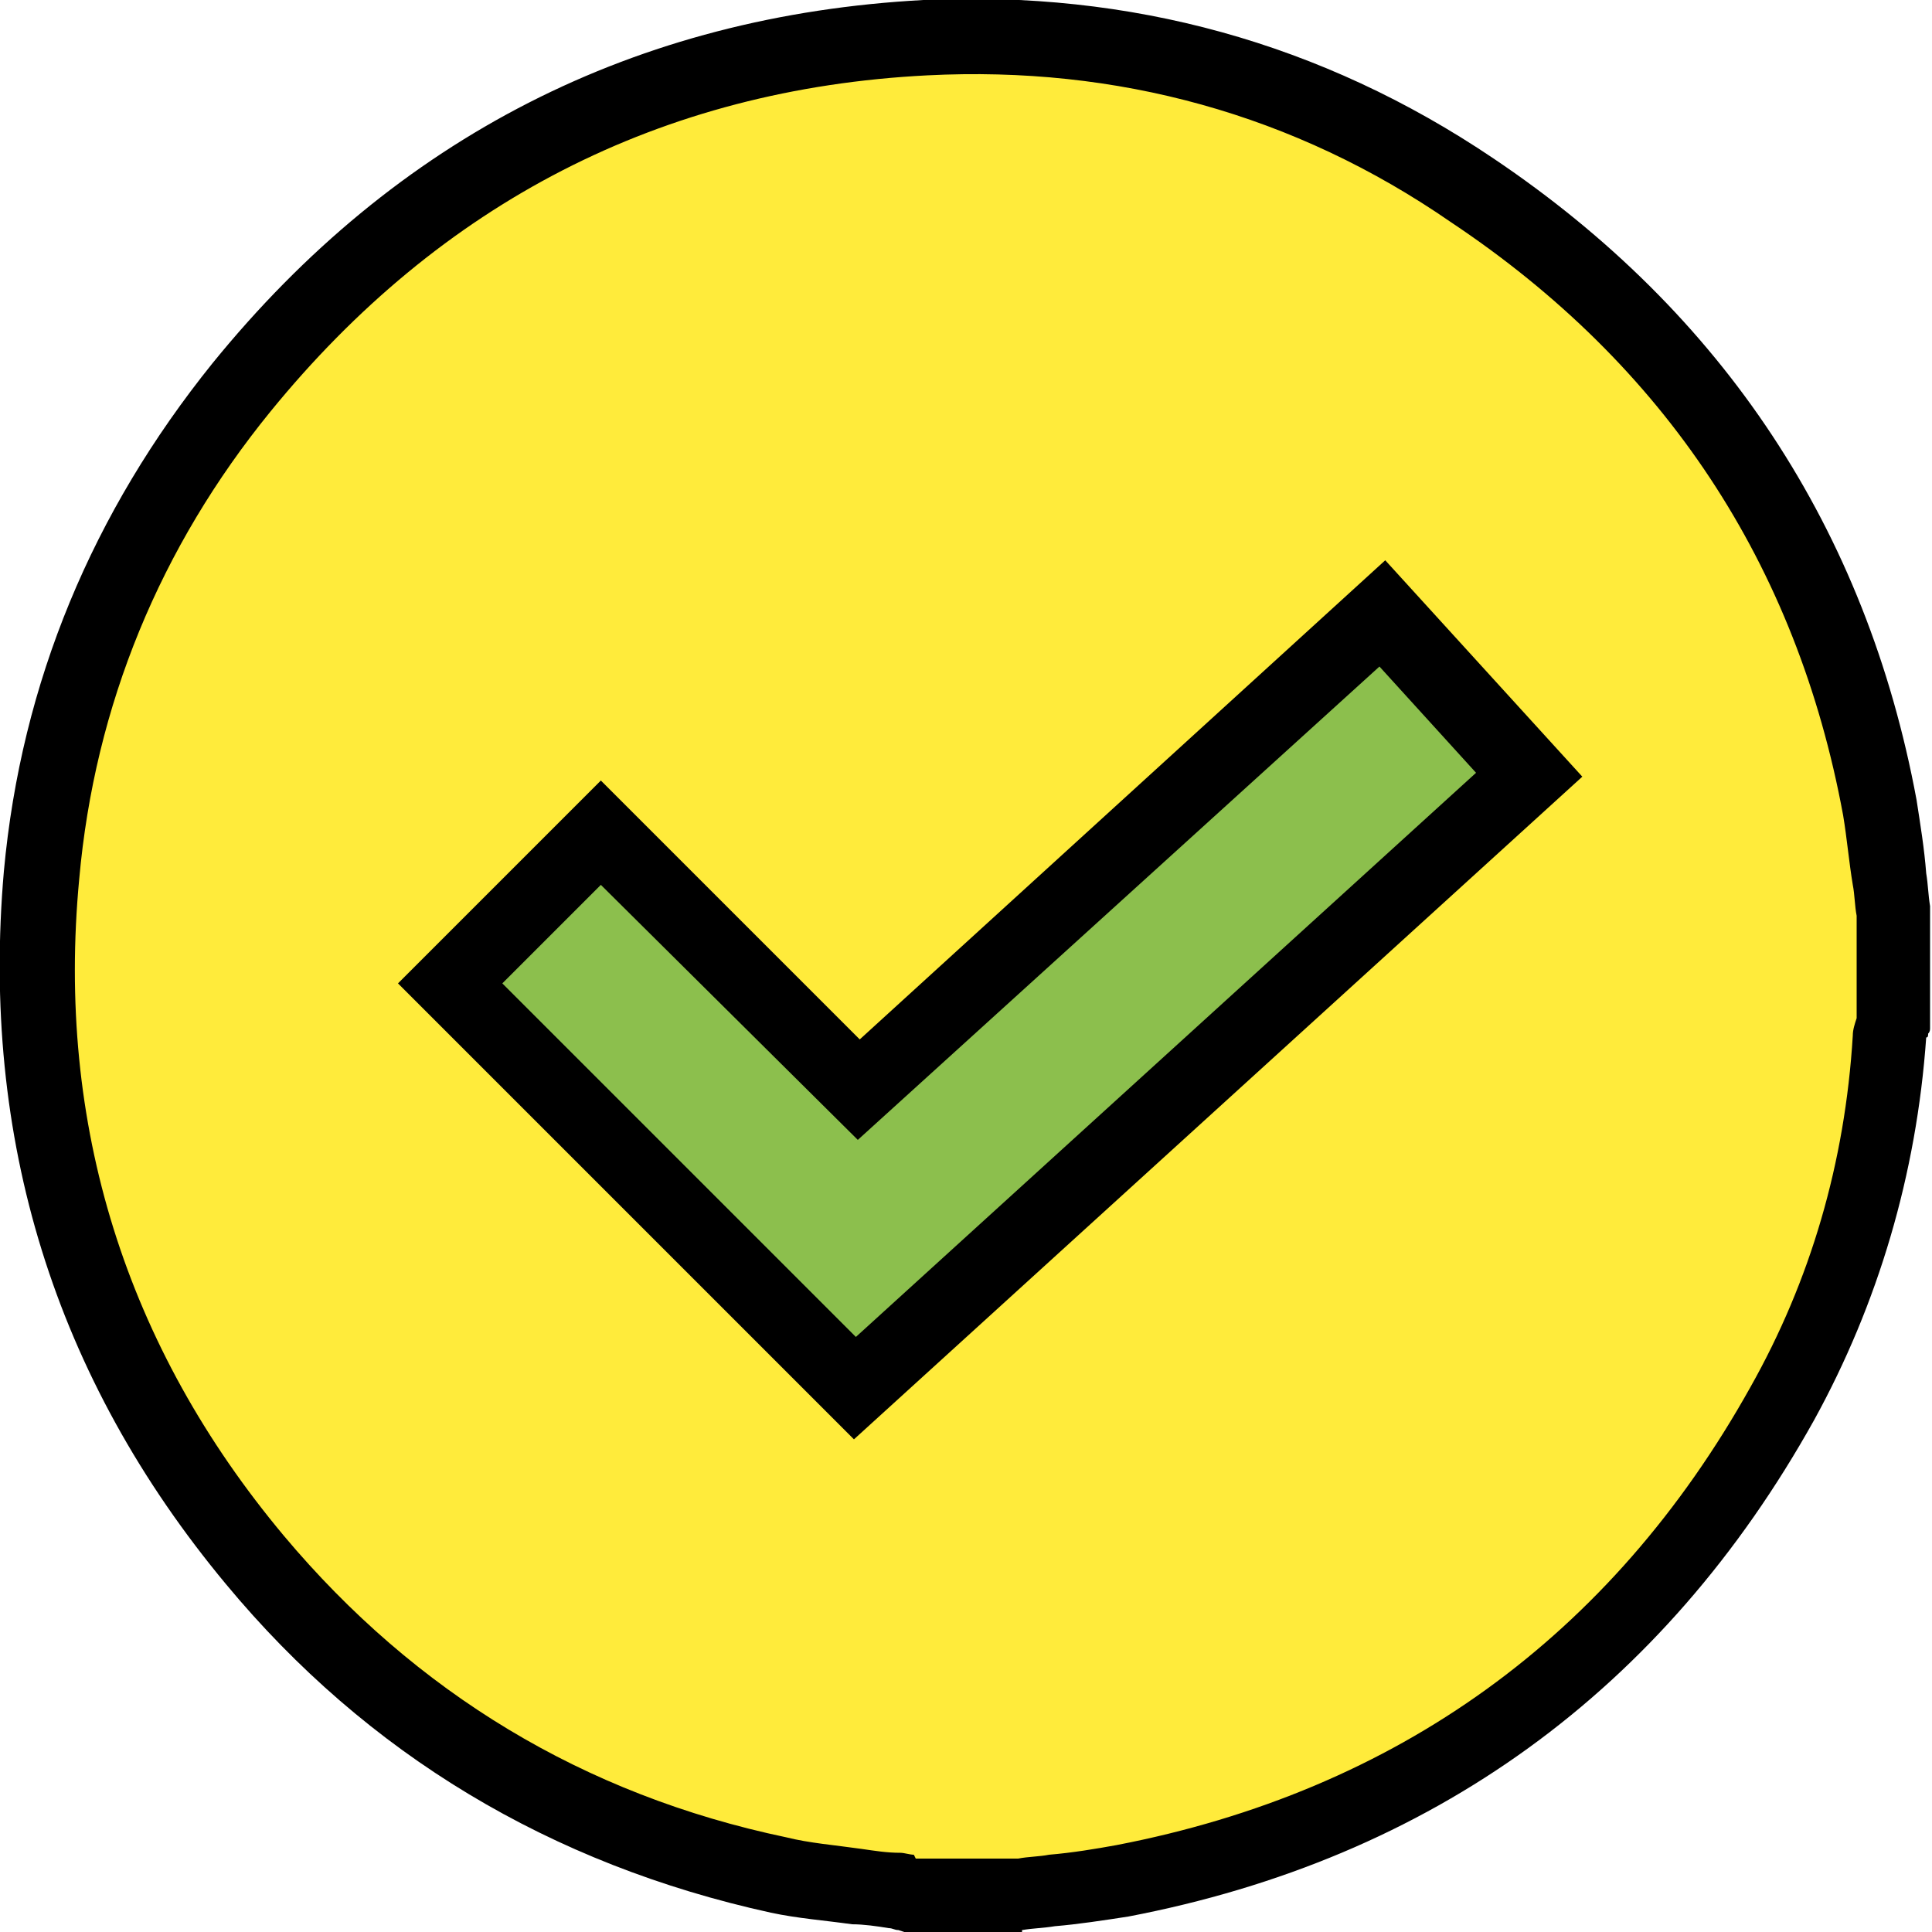
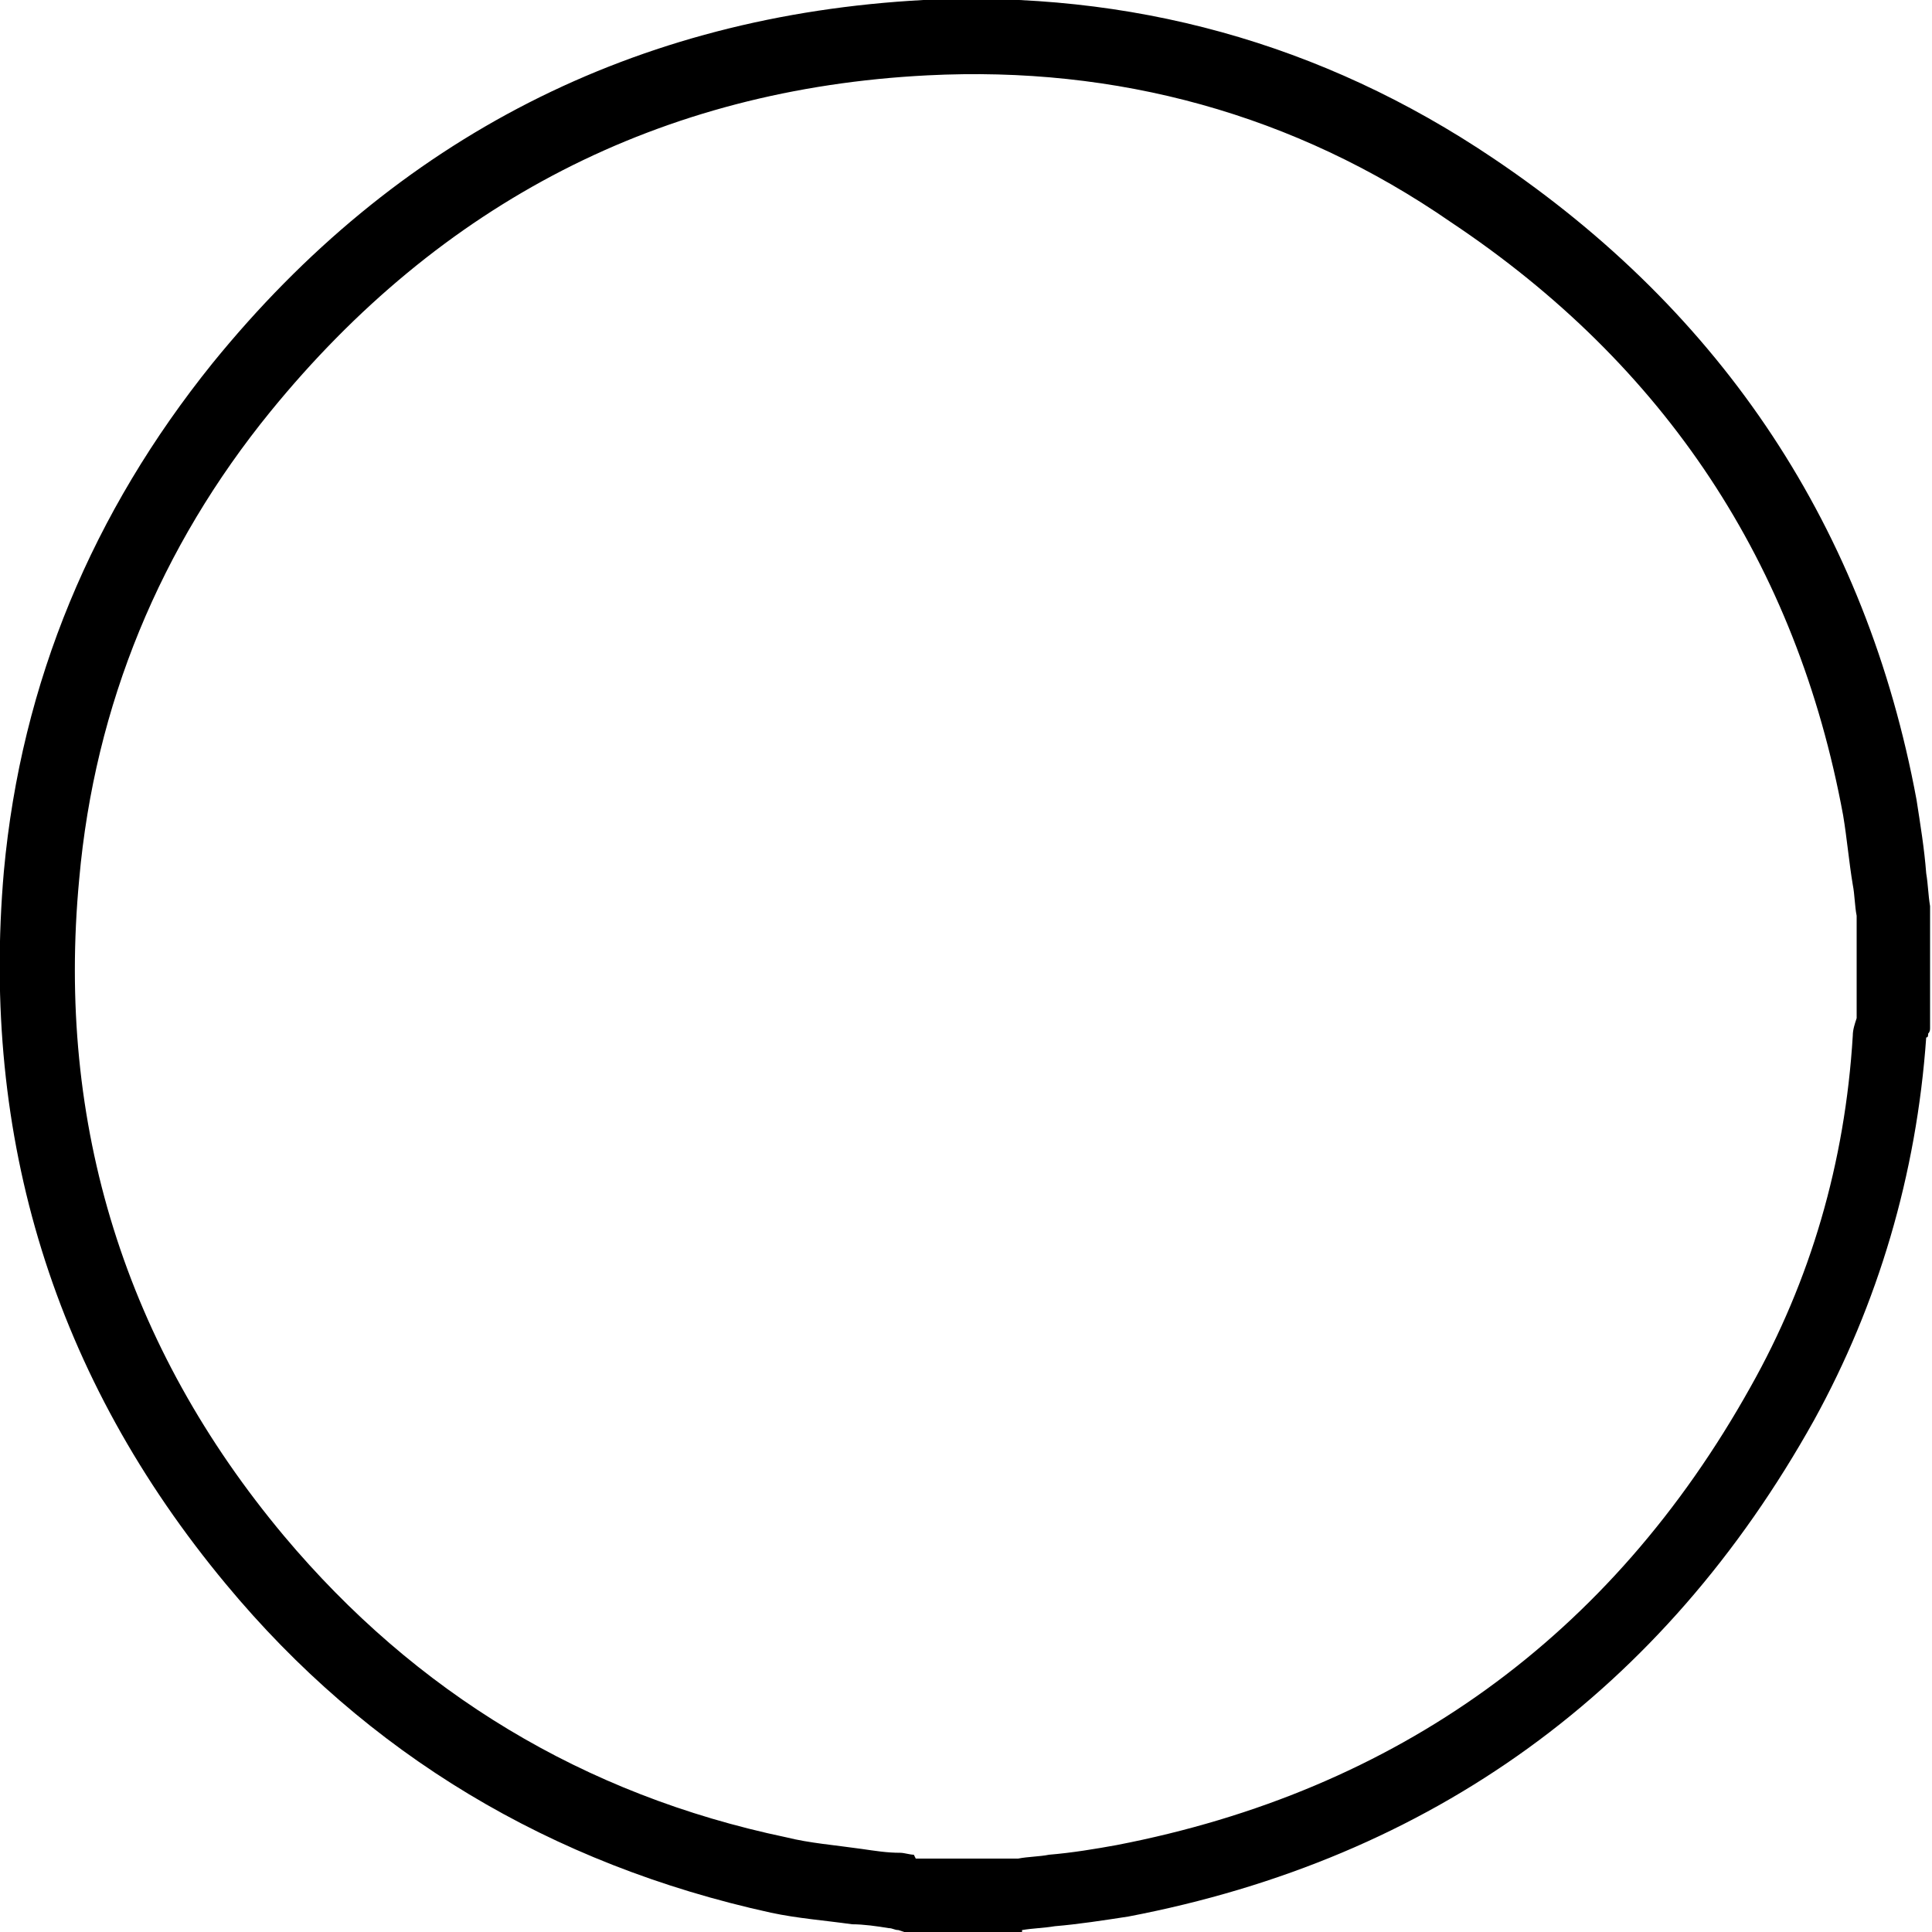
<svg xmlns="http://www.w3.org/2000/svg" version="1.1" id="Слой_1" x="0px" y="0px" viewBox="0 0 100 100" style="enable-background:new 0 0 100 100;" xml:space="preserve">
  <style type="text/css">
	.st0{fill:#FFEB3B;}
	.st1{fill:#8CBF4D;}
</style>
  <g>
    <g>
-       <path class="st0" d="M98.1,47.2c0,1.9,0,3.8,0,5.6c-0.1,0.3-0.1,0.5-0.2,0.8c-0.5,6.7-2.3,13.1-5.6,19    c-7.5,13.5-18.9,21.8-34.1,24.7c-1.8,0.3-3.6,0.5-5.4,0.7c-1.9,0-3.8,0-5.6,0c-0.3-0.1-0.6-0.1-0.9-0.2c-2-0.3-4.1-0.4-6-0.9    c-10.9-2.3-19.9-7.8-27.1-16.3C4.6,70.5,0.9,58.6,2.2,45.3C3,35.9,6.5,27.4,12.5,20C21.6,8.9,33.5,2.7,47.9,2    c10.3-0.5,19.8,2.1,28.4,7.8c11.5,7.7,18.6,18.3,21.1,32C97.7,43.6,97.8,45.4,98.1,47.2z" />
      <path d="M52.9,100l-6.1,0l-0.3-0.1c-0.2,0-0.3-0.1-0.5-0.1c-0.6-0.1-1.3-0.2-1.9-0.2c-1.4-0.2-2.8-0.3-4.2-0.6    C28.5,96.5,19,90.8,11.7,82C2.8,71.3-1,58.9,0.2,45.1C1.1,35.3,4.8,26.5,11,18.8c9.5-11.7,21.9-18,36.8-18.8    c10.7-0.5,20.6,2.2,29.5,8.2c11.9,8,19.3,19.2,21.9,33.2c0.2,1.3,0.4,2.5,0.5,3.8c0.1,0.6,0.1,1.1,0.2,1.7l0,0.3l0,6    c0,0.1,0,0.2-0.1,0.3c0,0.1,0,0.2-0.1,0.2c-0.5,7.1-2.5,13.8-5.8,19.8c-7.8,14-19.8,22.7-35.5,25.7c-1.3,0.2-2.6,0.4-3.8,0.5    c-0.6,0.1-1.1,0.1-1.7,0.2L52.9,100z M47.4,96.2h5.3c0.5-0.1,1.1-0.1,1.6-0.2c1.2-0.1,2.4-0.3,3.5-0.5    c14.5-2.8,25.6-10.8,32.8-23.7c3.1-5.5,4.9-11.6,5.3-18.2c0-0.3,0.1-0.6,0.2-0.9l0,0v-5.3c-0.1-0.5-0.1-1.1-0.2-1.6    c-0.2-1.2-0.3-2.4-0.5-3.6c-2.4-13-9.2-23.3-20.3-30.7C67,5.9,57.8,3.4,48,3.9c-13.8,0.7-25.2,6.6-34,17.4    c-5.7,7-9.1,15.2-9.9,24.2C2.9,58.2,6.5,69.7,14.7,79.5c6.8,8.1,15.5,13.4,26,15.6c1.2,0.3,2.5,0.4,3.9,0.6c0.7,0.1,1.3,0.2,2,0.2    c0.2,0,0.5,0.1,0.7,0.1L47.4,96.2z" />
    </g>
    <g>
-       <path class="st1" d="M44.2,71.8c11.6-10.6,23.2-21.1,34.9-31.7c-2.6-2.8-5.1-5.6-7.6-8.3c-9.1,8.2-18,16.4-27.1,24.6    c-4.5-4.5-9-9-13.4-13.3c-2.6,2.6-5.2,5.2-7.8,7.8C30.2,57.8,37.2,64.7,44.2,71.8z" />
-       <path d="M44.2,74.5L20.6,50.9l10.5-10.5l13.4,13.4L71.7,29l10.2,11.2L44.2,74.5z M26,50.9l18.3,18.3l32.1-29.2l-5-5.5L44.4,59    L31.1,45.8L26,50.9z" />
-     </g>
+       </g>
  </g>
</svg>